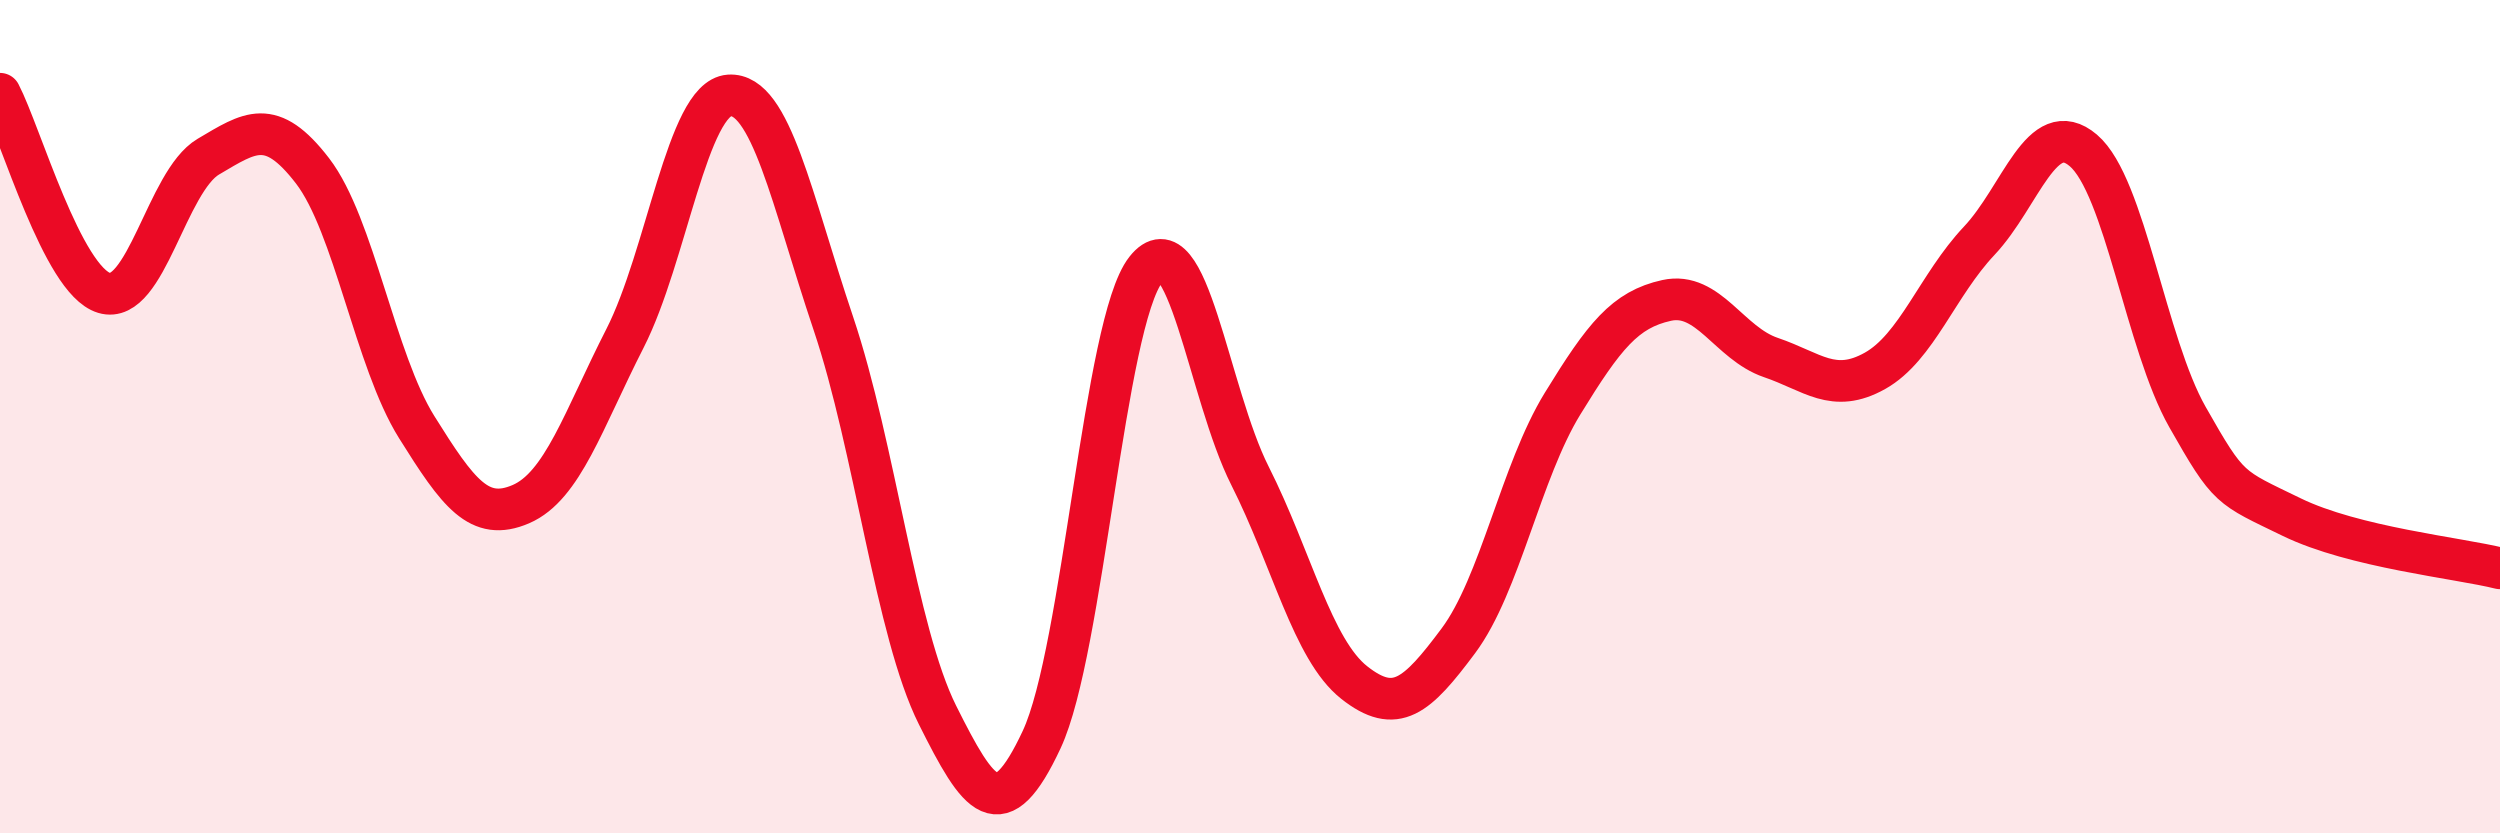
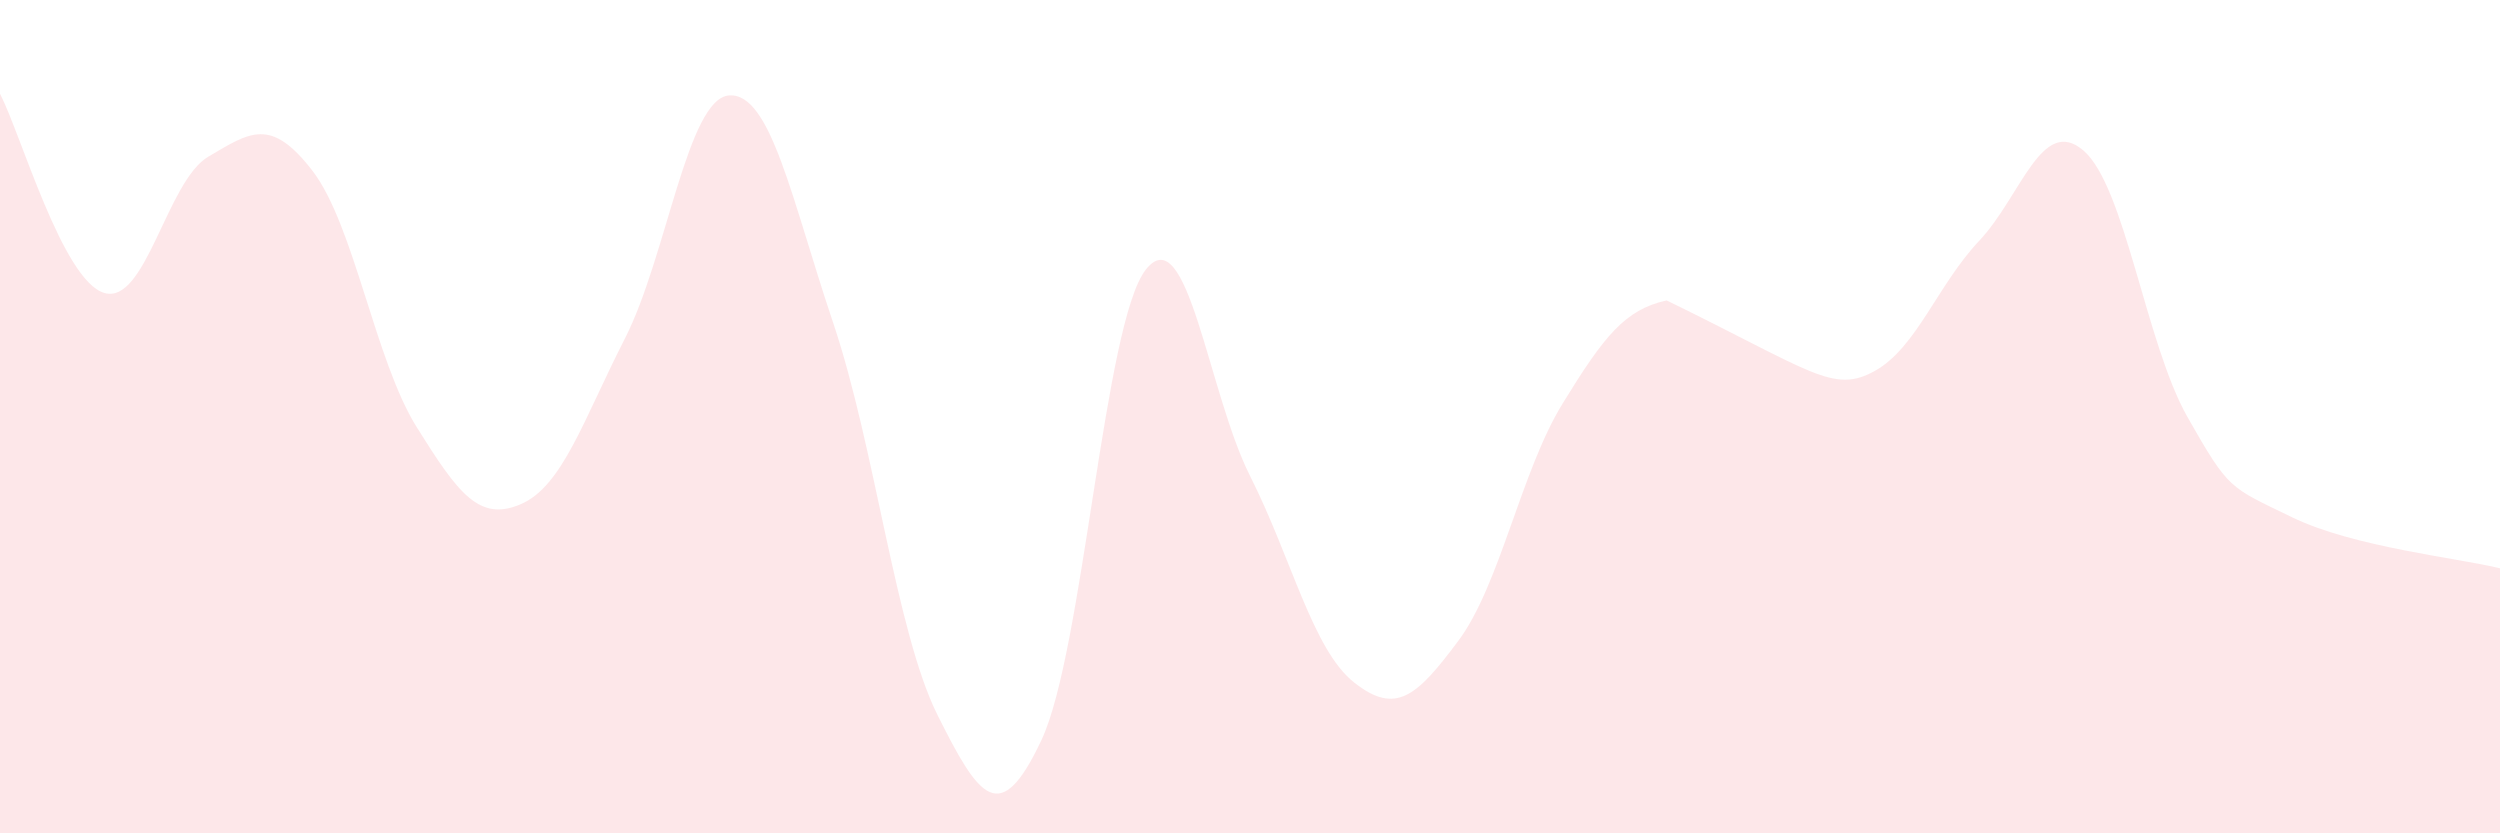
<svg xmlns="http://www.w3.org/2000/svg" width="60" height="20" viewBox="0 0 60 20">
-   <path d="M 0,2.25 C 0.5,3.21 1.5,6.73 2.5,7.03 C 3.5,7.33 4,4.35 5,3.76 C 6,3.17 6.5,2.8 7.5,4.1 C 8.5,5.4 9,8.65 10,10.25 C 11,11.85 11.5,12.53 12.5,12.1 C 13.5,11.67 14,10.08 15,8.12 C 16,6.16 16.5,2.36 17.5,2.29 C 18.5,2.22 19,4.79 20,7.76 C 21,10.73 21.5,15.16 22.5,17.16 C 23.5,19.16 24,19.89 25,17.75 C 26,15.61 26.5,7.74 27.5,6.47 C 28.5,5.2 29,9.44 30,11.42 C 31,13.4 31.5,15.59 32.5,16.38 C 33.5,17.17 34,16.72 35,15.38 C 36,14.04 36.5,11.32 37.5,9.69 C 38.5,8.06 39,7.43 40,7.21 C 41,6.99 41.5,8.24 42.5,8.58 C 43.5,8.92 44,9.46 45,8.9 C 46,8.34 46.5,6.84 47.5,5.78 C 48.5,4.72 49,2.76 50,3.61 C 51,4.46 51.5,8.25 52.5,10.01 C 53.5,11.77 53.5,11.68 55,12.41 C 56.5,13.14 59,13.39 60,13.64L60 20L0 20Z" fill="#EB0A25" opacity="0.1" stroke-linecap="round" stroke-linejoin="round" />
-   <path d="M 0,2.25 C 0.5,3.21 1.5,6.73 2.5,7.03 C 3.5,7.33 4,4.35 5,3.76 C 6,3.17 6.5,2.8 7.5,4.1 C 8.5,5.4 9,8.65 10,10.25 C 11,11.85 11.5,12.53 12.5,12.1 C 13.5,11.67 14,10.08 15,8.12 C 16,6.16 16.5,2.36 17.5,2.29 C 18.5,2.22 19,4.79 20,7.76 C 21,10.73 21.5,15.16 22.5,17.16 C 23.5,19.16 24,19.89 25,17.75 C 26,15.61 26.5,7.74 27.5,6.47 C 28.5,5.2 29,9.44 30,11.42 C 31,13.4 31.5,15.59 32.5,16.38 C 33.5,17.17 34,16.72 35,15.38 C 36,14.04 36.5,11.32 37.5,9.69 C 38.5,8.06 39,7.43 40,7.21 C 41,6.99 41.5,8.24 42.5,8.58 C 43.5,8.92 44,9.46 45,8.9 C 46,8.34 46.5,6.84 47.5,5.78 C 48.5,4.72 49,2.76 50,3.61 C 51,4.46 51.5,8.25 52.5,10.01 C 53.5,11.77 53.5,11.68 55,12.41 C 56.5,13.14 59,13.39 60,13.64" stroke="#EB0A25" stroke-width="1" fill="none" stroke-linecap="round" stroke-linejoin="round" />
+   <path d="M 0,2.25 C 0.5,3.21 1.5,6.73 2.5,7.03 C 3.5,7.33 4,4.35 5,3.76 C 6,3.17 6.5,2.8 7.5,4.1 C 8.5,5.4 9,8.65 10,10.25 C 11,11.85 11.5,12.53 12.5,12.1 C 13.5,11.67 14,10.08 15,8.12 C 16,6.16 16.5,2.36 17.5,2.29 C 18.5,2.22 19,4.79 20,7.76 C 21,10.73 21.5,15.16 22.5,17.16 C 23.5,19.16 24,19.89 25,17.75 C 26,15.61 26.5,7.74 27.5,6.47 C 28.5,5.2 29,9.44 30,11.42 C 31,13.4 31.5,15.59 32.5,16.38 C 33.5,17.17 34,16.72 35,15.38 C 36,14.04 36.5,11.32 37.5,9.69 C 38.5,8.06 39,7.43 40,7.21 C 43.5,8.92 44,9.46 45,8.9 C 46,8.34 46.5,6.84 47.5,5.78 C 48.5,4.72 49,2.76 50,3.61 C 51,4.46 51.5,8.25 52.5,10.01 C 53.5,11.77 53.5,11.68 55,12.41 C 56.5,13.14 59,13.39 60,13.64L60 20L0 20Z" fill="#EB0A25" opacity="0.1" stroke-linecap="round" stroke-linejoin="round" />
</svg>